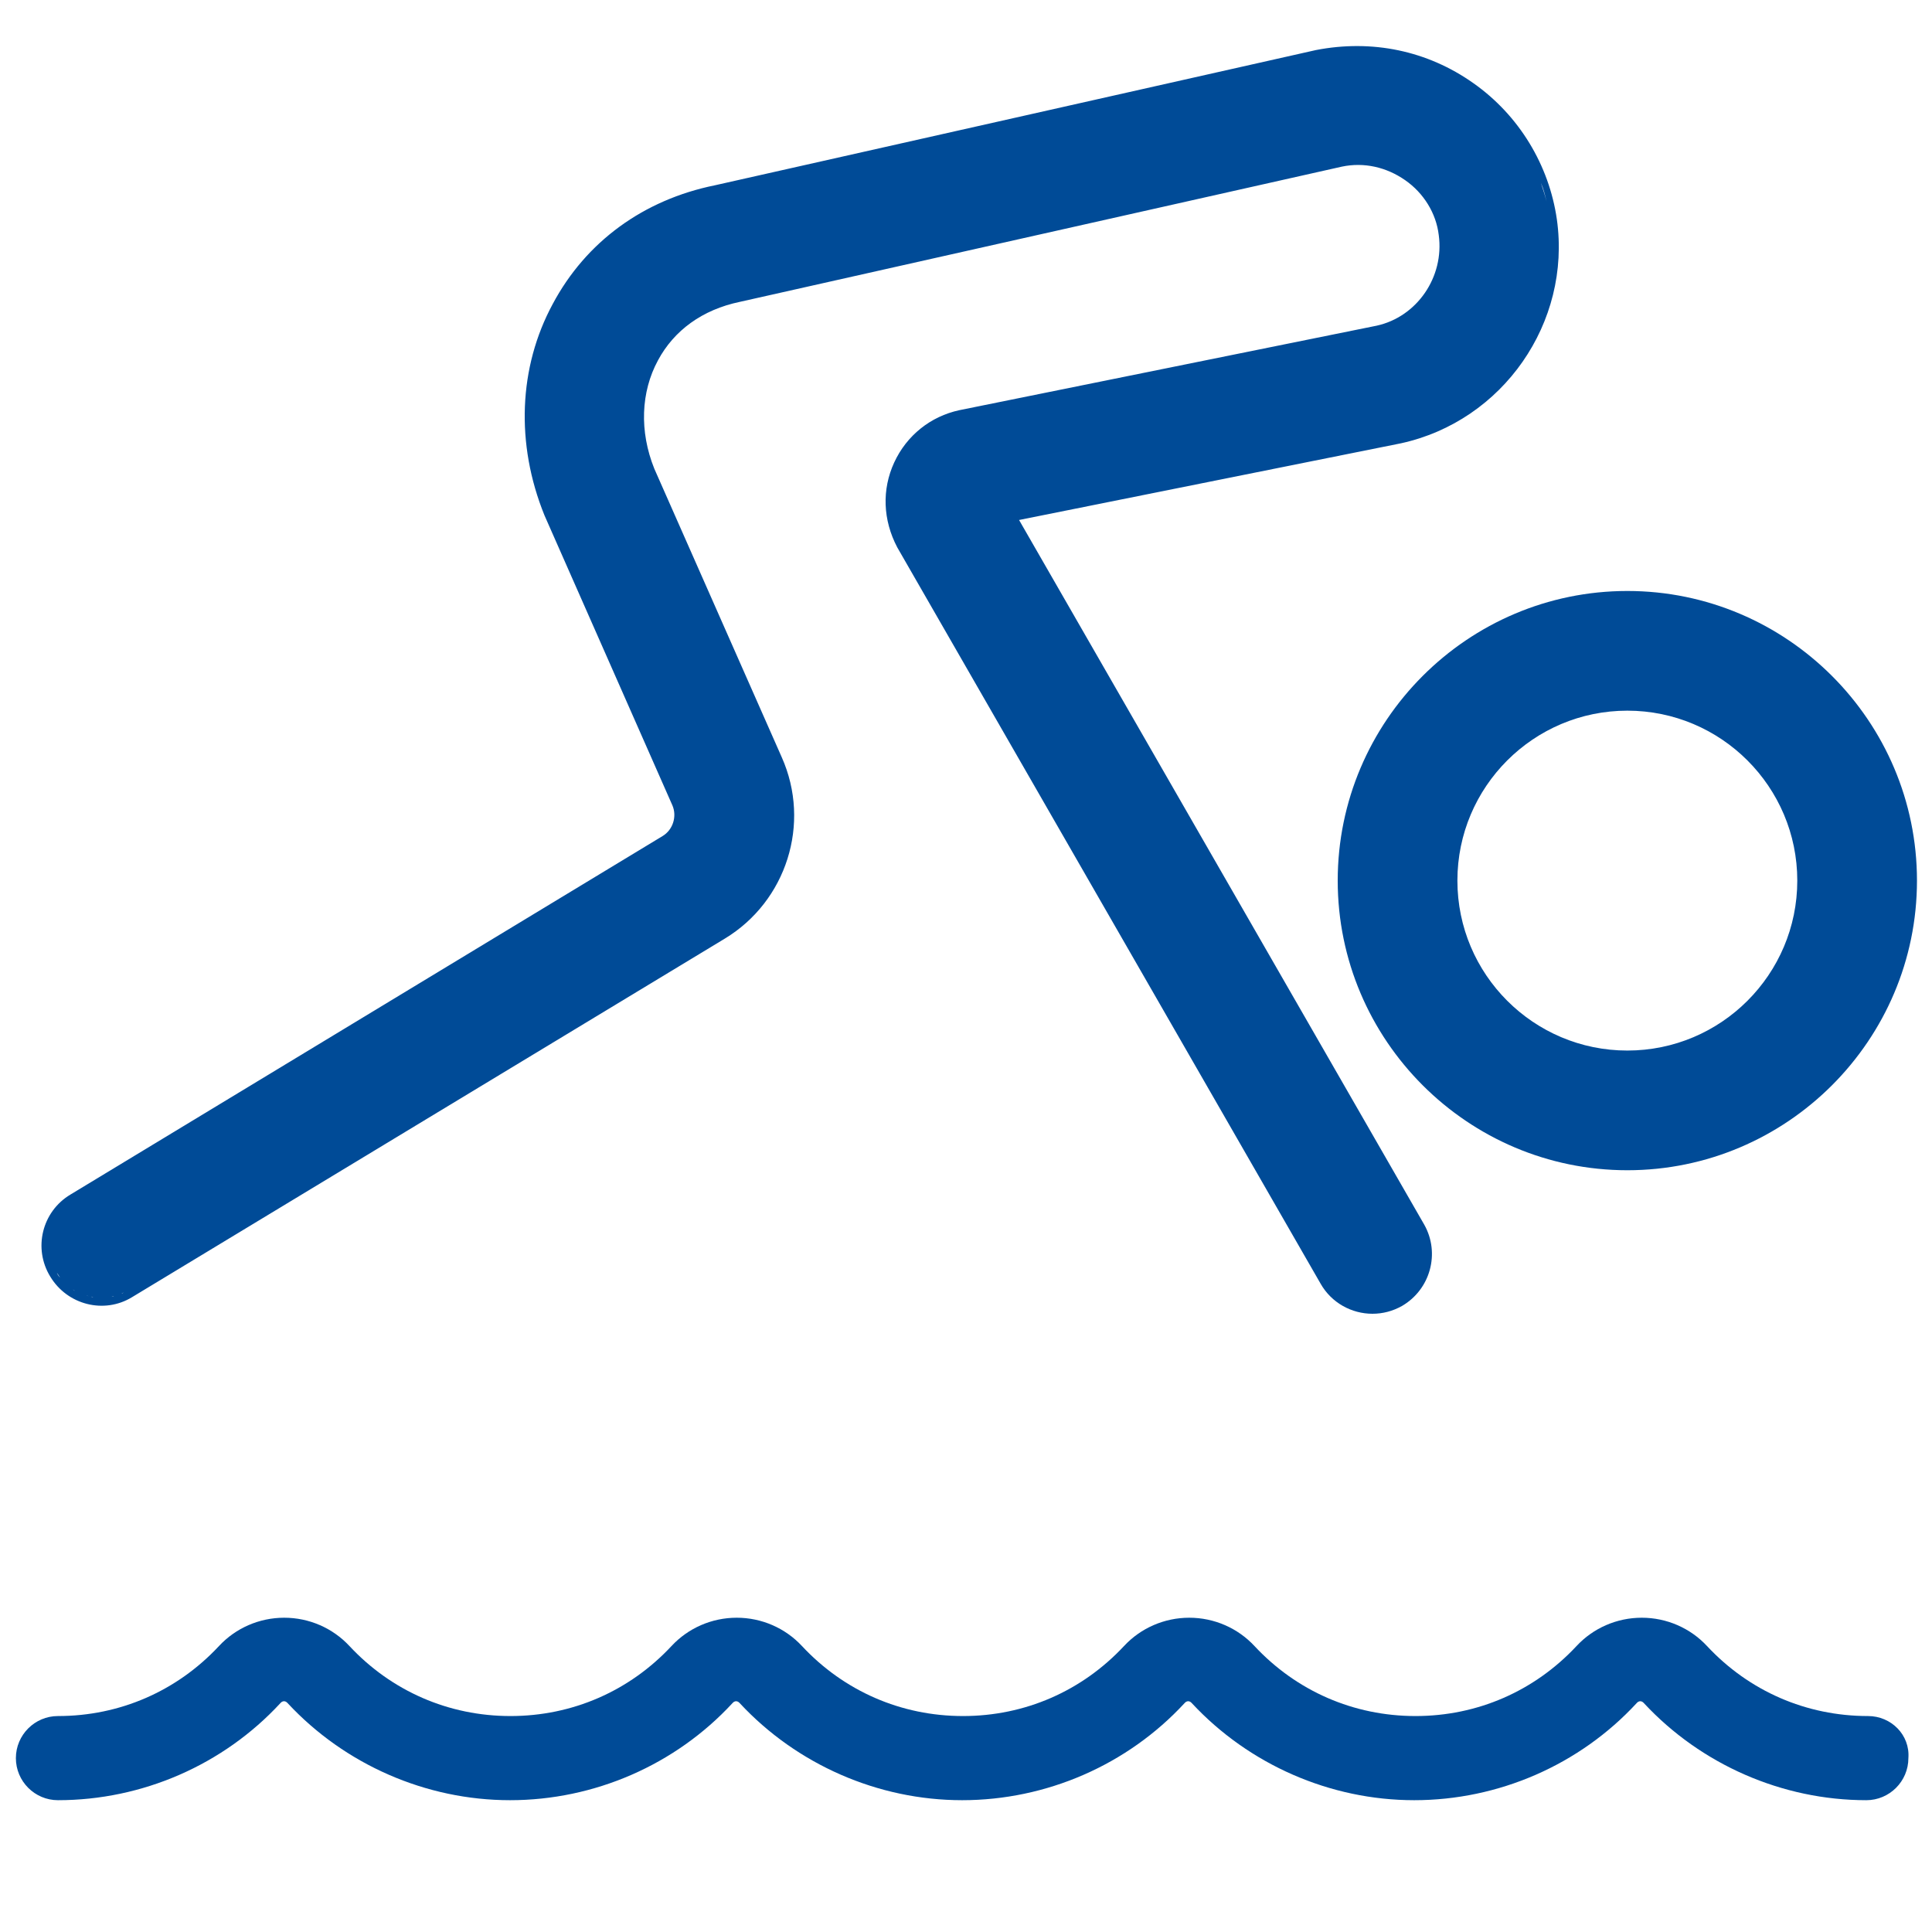
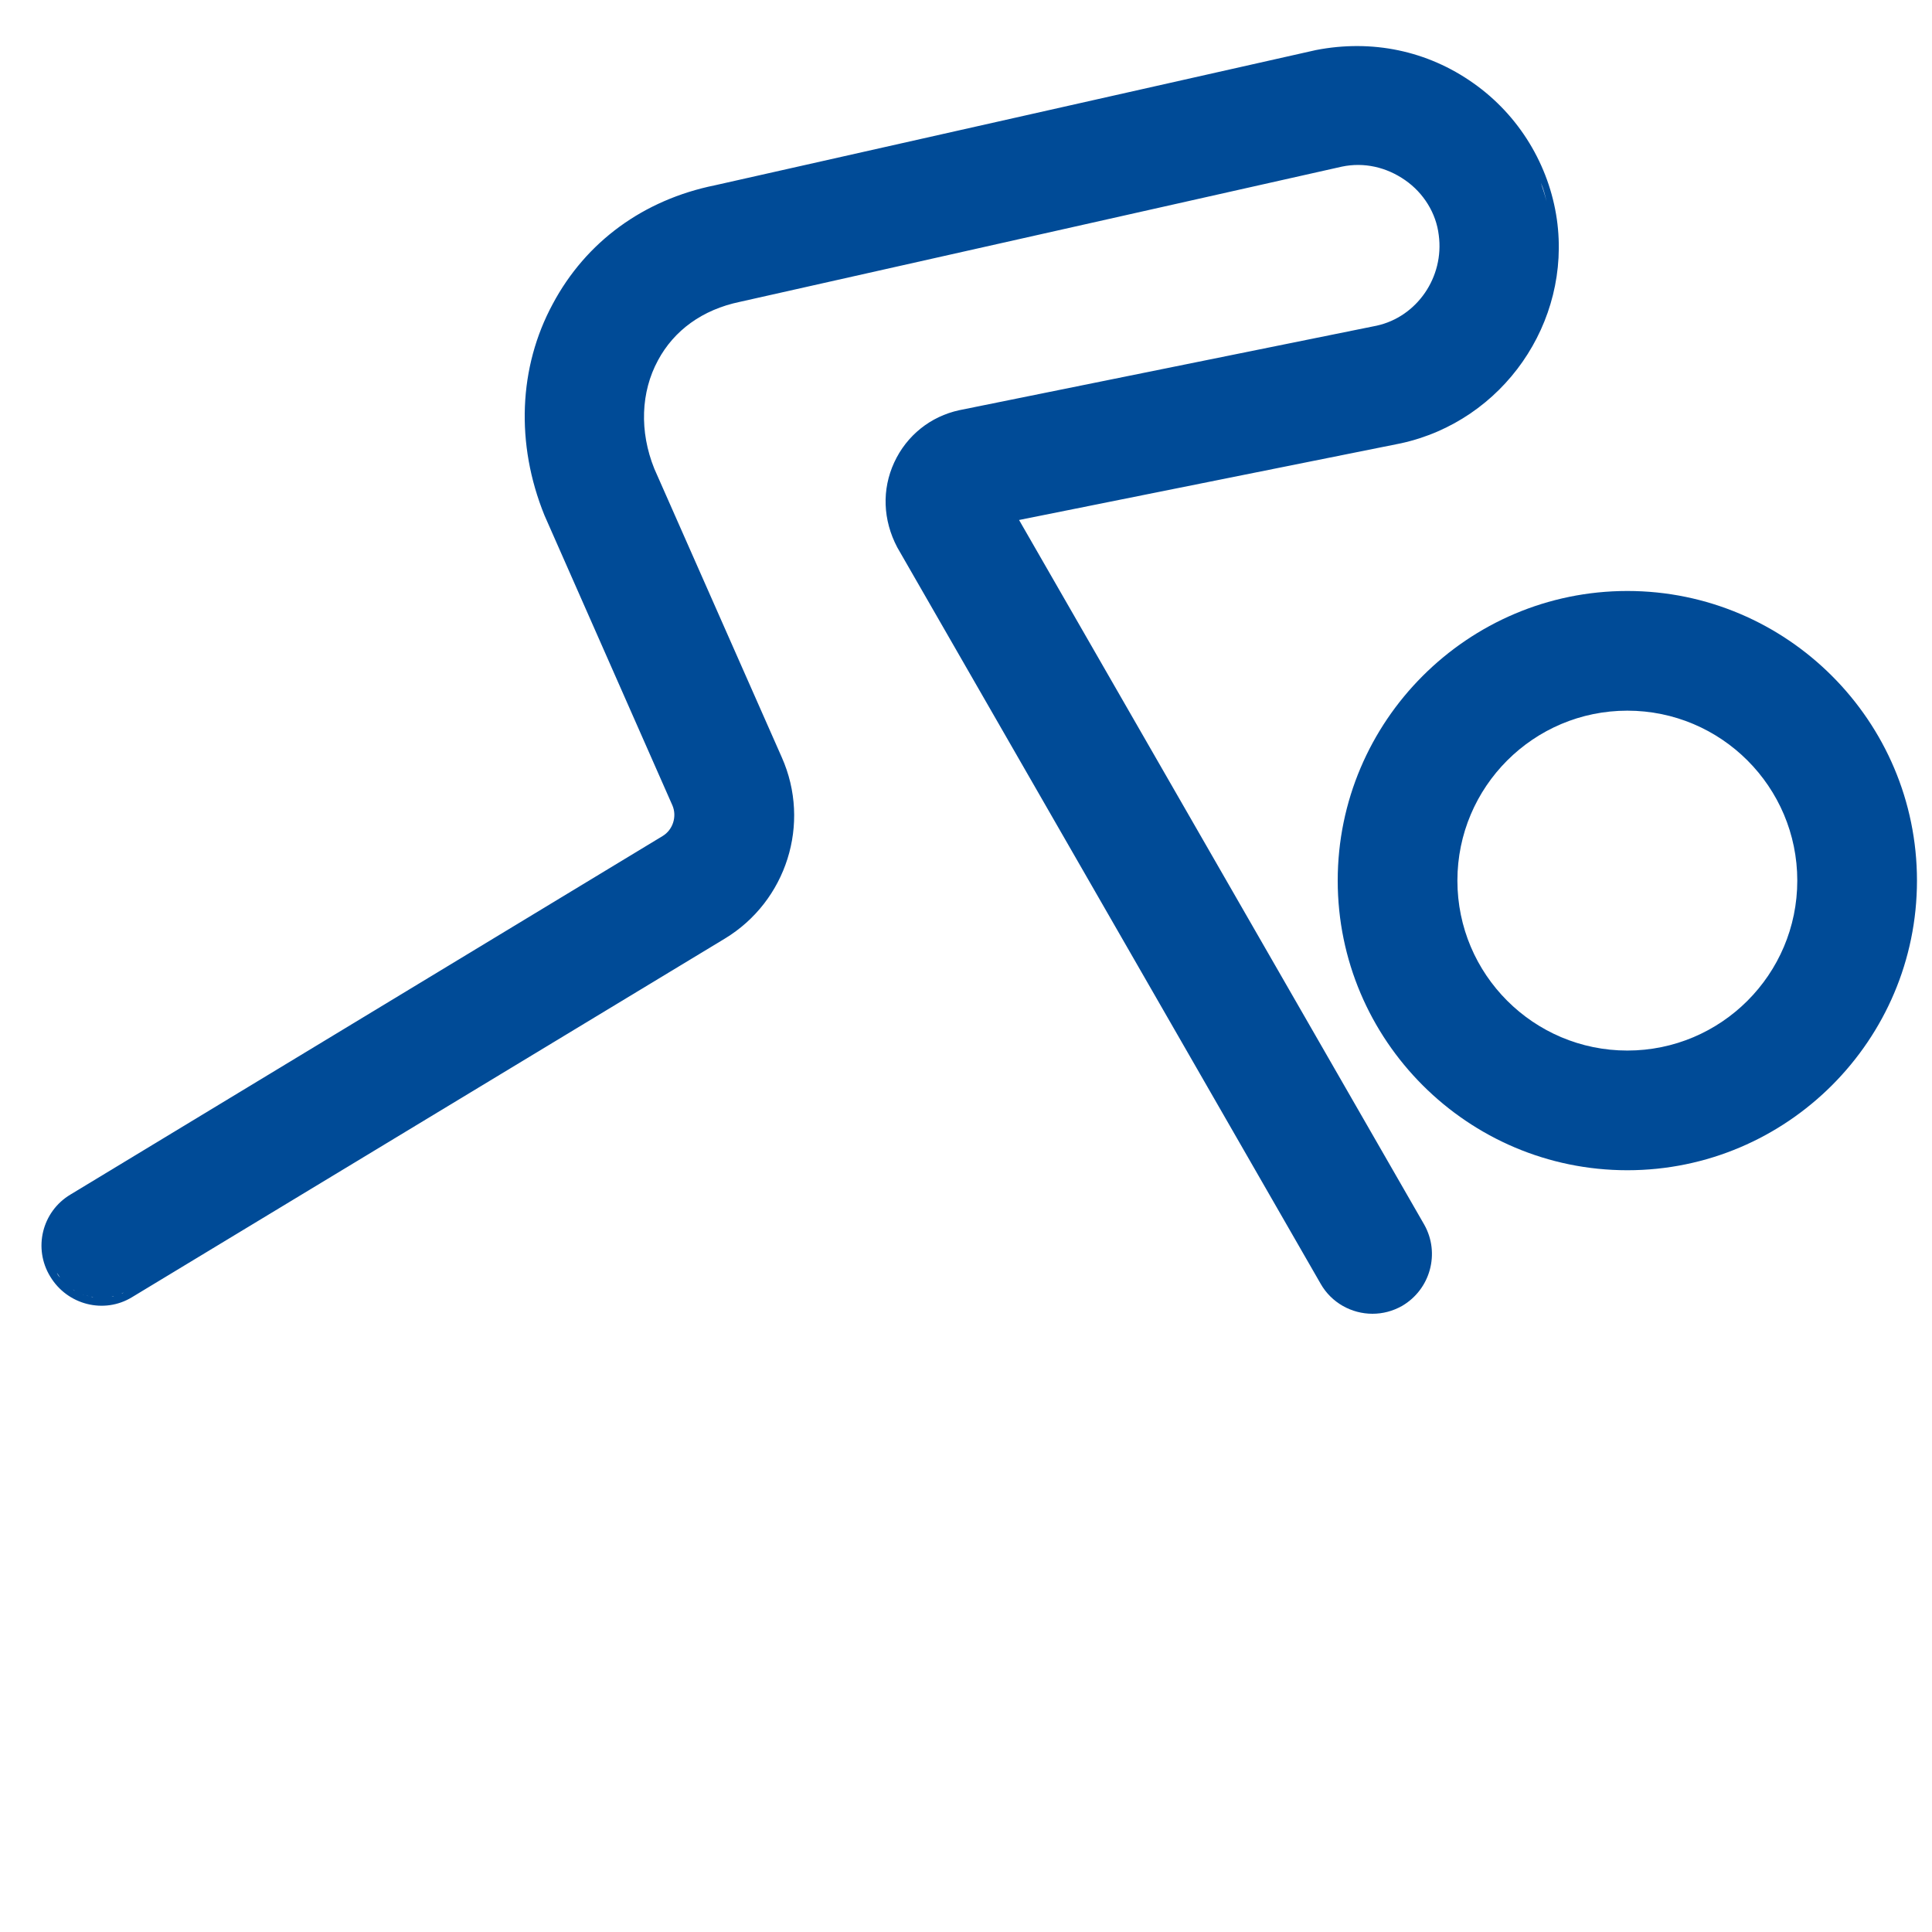
<svg xmlns="http://www.w3.org/2000/svg" width="450" height="450" viewBox="0 0 450 450" fill="none">
-   <path d="M435.1 399.7C420.7 399.7 407.4 393.9 397.6 383.4C393.7 379.2 388.2 376.8 382.4 376.8C376.6 376.8 371.1 379.2 367.2 383.4C357.4 393.9 344.1 399.7 329.7 399.7C315.3 399.7 302 393.9 292.2 383.4C288.3 379.2 282.8 376.8 277 376.8C271.2 376.8 265.7 379.2 261.8 383.4C252 393.9 238.7 399.7 224.3 399.7C209.9 399.7 196.6 393.9 186.8 383.4C182.9 379.2 177.4 376.8 171.6 376.8C165.8 376.8 160.3 379.2 156.4 383.4C146.6 393.9 133.3 399.7 118.9 399.7C104.5 399.7 91.2 393.9 81.4 383.4C77.5 379.2 72 376.8 66.2 376.8C60.4 376.8 54.9 379.2 51 383.4C41.2 393.9 27.9 399.7 13.5 399.7C8.1 399.7 3.7 404.1 3.7 409.5C3.7 414.9 8.1 419.3 13.5 419.3C33.1 419.3 52 411.1 65.3 396.7C65.8 396.1 66.5 396.1 67 396.7C80.3 411 99.2 419.3 118.8 419.3C138.4 419.3 157.3 411.1 170.6 396.7C171.1 396.1 171.8 396.1 172.3 396.7C185.6 411 204.5 419.3 224.1 419.3C243.7 419.3 262.6 411.1 275.9 396.7C276.4 396.1 277.1 396.1 277.6 396.7C290.9 411 309.8 419.3 329.4 419.3C349 419.3 367.9 411.1 381.2 396.7C381.7 396.1 382.4 396.1 382.9 396.7C396.2 411 415.1 419.3 434.7 419.3C440.1 419.3 444.5 414.9 444.5 409.5C444.9 404.1 440.5 399.7 435.1 399.7Z" fill="#004B97" />
-   <path d="M30.755 302.138L168.814 218.627C183.175 209.938 188.967 191.836 182.089 176.389L152.401 109.17C148.901 100.481 149.263 91.309 153.246 83.948C156.987 76.948 163.624 72.121 172.313 70.311L312.544 38.813C317.734 37.727 322.923 38.934 327.267 41.951C331.612 44.968 334.508 49.674 335.112 54.743C336.439 64.518 330.043 73.81 320.63 75.862L223.482 95.533C216.724 96.981 211.173 101.446 208.276 107.722C205.38 113.997 205.621 121.117 209 127.513L307.597 299.001C310.131 303.466 314.837 306 319.665 306C322.078 306 324.371 305.397 326.543 304.19C333.181 300.328 335.474 291.88 331.733 285.243L237.36 121.117L326.302 103.256C350.076 98.067 366.006 75.138 362.627 51.122C360.817 38.451 353.817 26.866 343.197 19.383C332.457 11.78 319.544 9.125 306.51 11.66L166.521 43.157C149.867 46.536 136.471 56.312 128.748 70.793C120.783 85.516 120.059 103.377 126.817 120.031L156.625 187.612C157.711 190.147 156.746 193.284 154.332 194.732L16.394 278.243C9.756 282.226 7.705 290.794 11.687 297.311C15.67 303.948 24.238 306.121 30.755 302.138ZM13.256 296.466C13.498 296.828 13.739 297.19 13.98 297.552C13.618 297.19 13.377 296.828 13.256 296.466ZM14.342 298.035C14.463 298.156 14.463 298.276 14.584 298.397C14.584 298.276 14.463 298.156 14.342 298.035ZM23.514 302.259C23.755 302.259 23.876 302.259 24.117 302.259C23.997 302.259 23.755 302.259 23.514 302.259ZM15.187 298.88C15.308 299.001 15.428 299.121 15.549 299.242C15.428 299.121 15.308 299.001 15.187 298.88ZM16.032 299.604C16.153 299.725 16.273 299.845 16.515 299.966C16.273 299.845 16.153 299.725 16.032 299.604ZM16.997 300.328C17.118 300.449 17.359 300.569 17.48 300.69C17.239 300.569 17.118 300.449 16.997 300.328ZM17.963 300.931C18.084 301.052 18.325 301.052 18.445 301.173C18.325 301.052 18.204 301.052 17.963 300.931ZM19.049 301.414C19.17 301.535 19.411 301.535 19.532 301.655C19.411 301.535 19.17 301.414 19.049 301.414ZM20.135 301.776C20.376 301.776 20.497 301.897 20.738 301.897C20.497 301.897 20.256 301.776 20.135 301.776ZM21.221 302.018C21.462 302.018 21.583 302.138 21.825 302.138C21.583 302.138 21.462 302.138 21.221 302.018ZM22.307 302.259C22.549 302.259 22.669 302.259 22.911 302.259C22.79 302.259 22.549 302.259 22.307 302.259ZM29.427 300.811C29.548 300.69 29.669 300.69 29.79 300.569C29.669 300.69 29.548 300.69 29.427 300.811ZM24.721 302.259C24.962 302.259 25.083 302.259 25.324 302.259C25.083 302.259 24.962 302.259 24.721 302.259ZM25.928 302.018C26.169 302.018 26.29 301.897 26.531 301.897C26.29 302.018 26.048 302.018 25.928 302.018ZM27.134 301.776C27.255 301.776 27.497 301.655 27.617 301.655C27.497 301.655 27.255 301.655 27.134 301.776ZM28.341 301.293C28.462 301.173 28.583 301.173 28.824 301.052C28.583 301.173 28.462 301.293 28.341 301.293ZM360.213 46.898C359.851 45.45 359.369 44.002 358.886 42.554C359.489 43.882 359.851 45.33 360.213 46.898ZM355.024 34.227C354.179 32.9 353.334 31.693 352.49 30.486C353.334 31.693 354.179 32.9 355.024 34.227ZM349.473 26.986C347.904 25.297 346.214 23.728 344.404 22.28C346.094 23.728 347.904 25.297 349.473 26.986Z" fill="#004B97" />
+   <path d="M30.755 302.138L168.814 218.627C183.175 209.938 188.967 191.836 182.089 176.389L152.401 109.17C148.901 100.481 149.263 91.309 153.246 83.948C156.987 76.948 163.624 72.121 172.313 70.311L312.544 38.813C317.734 37.727 322.923 38.934 327.267 41.951C331.612 44.968 334.508 49.674 335.112 54.743C336.439 64.518 330.043 73.81 320.63 75.862L223.482 95.533C216.724 96.981 211.173 101.446 208.276 107.722C205.38 113.997 205.621 121.117 209 127.513L307.597 299.001C310.131 303.466 314.837 306 319.665 306C322.078 306 324.371 305.397 326.543 304.19C333.181 300.328 335.474 291.88 331.733 285.243L237.36 121.117L326.302 103.256C350.076 98.067 366.006 75.138 362.627 51.122C360.817 38.451 353.817 26.866 343.197 19.383C332.457 11.78 319.544 9.125 306.51 11.66L166.521 43.157C149.867 46.536 136.471 56.312 128.748 70.793C120.783 85.516 120.059 103.377 126.817 120.031L156.625 187.612C157.711 190.147 156.746 193.284 154.332 194.732L16.394 278.243C9.756 282.226 7.705 290.794 11.687 297.311C15.67 303.948 24.238 306.121 30.755 302.138ZM13.256 296.466C13.498 296.828 13.739 297.19 13.98 297.552C13.618 297.19 13.377 296.828 13.256 296.466ZM14.342 298.035C14.463 298.156 14.463 298.276 14.584 298.397C14.584 298.276 14.463 298.156 14.342 298.035ZM23.514 302.259C23.755 302.259 23.876 302.259 24.117 302.259C23.997 302.259 23.755 302.259 23.514 302.259ZM15.187 298.88C15.308 299.001 15.428 299.121 15.549 299.242C15.428 299.121 15.308 299.001 15.187 298.88ZM16.032 299.604C16.153 299.725 16.273 299.845 16.515 299.966C16.273 299.845 16.153 299.725 16.032 299.604ZM16.997 300.328C17.118 300.449 17.359 300.569 17.48 300.69C17.239 300.569 17.118 300.449 16.997 300.328ZM17.963 300.931C18.084 301.052 18.325 301.052 18.445 301.173C18.325 301.052 18.204 301.052 17.963 300.931ZM19.049 301.414C19.17 301.535 19.411 301.535 19.532 301.655ZM20.135 301.776C20.376 301.776 20.497 301.897 20.738 301.897C20.497 301.897 20.256 301.776 20.135 301.776ZM21.221 302.018C21.462 302.018 21.583 302.138 21.825 302.138C21.583 302.138 21.462 302.138 21.221 302.018ZM22.307 302.259C22.549 302.259 22.669 302.259 22.911 302.259C22.79 302.259 22.549 302.259 22.307 302.259ZM29.427 300.811C29.548 300.69 29.669 300.69 29.79 300.569C29.669 300.69 29.548 300.69 29.427 300.811ZM24.721 302.259C24.962 302.259 25.083 302.259 25.324 302.259C25.083 302.259 24.962 302.259 24.721 302.259ZM25.928 302.018C26.169 302.018 26.29 301.897 26.531 301.897C26.29 302.018 26.048 302.018 25.928 302.018ZM27.134 301.776C27.255 301.776 27.497 301.655 27.617 301.655C27.497 301.655 27.255 301.655 27.134 301.776ZM28.341 301.293C28.462 301.173 28.583 301.173 28.824 301.052C28.583 301.173 28.462 301.293 28.341 301.293ZM360.213 46.898C359.851 45.45 359.369 44.002 358.886 42.554C359.489 43.882 359.851 45.33 360.213 46.898ZM355.024 34.227C354.179 32.9 353.334 31.693 352.49 30.486C353.334 31.693 354.179 32.9 355.024 34.227ZM349.473 26.986C347.904 25.297 346.214 23.728 344.404 22.28C346.094 23.728 347.904 25.297 349.473 26.986Z" fill="#004B97" />
  <path d="M311.579 205.111C311.579 242.281 341.87 272.571 379.039 272.571C416.209 272.571 446.5 242.281 446.5 205.111C446.5 167.941 416.209 137.65 379.039 137.65C341.87 137.65 311.579 167.941 311.579 205.111ZM379.039 165.528C400.883 165.528 418.623 183.268 418.623 205.111C418.623 226.954 400.883 244.694 379.039 244.694C357.196 244.694 339.456 226.954 339.456 205.111C339.456 183.268 357.196 165.528 379.039 165.528Z" fill="#004B97" />
</svg>